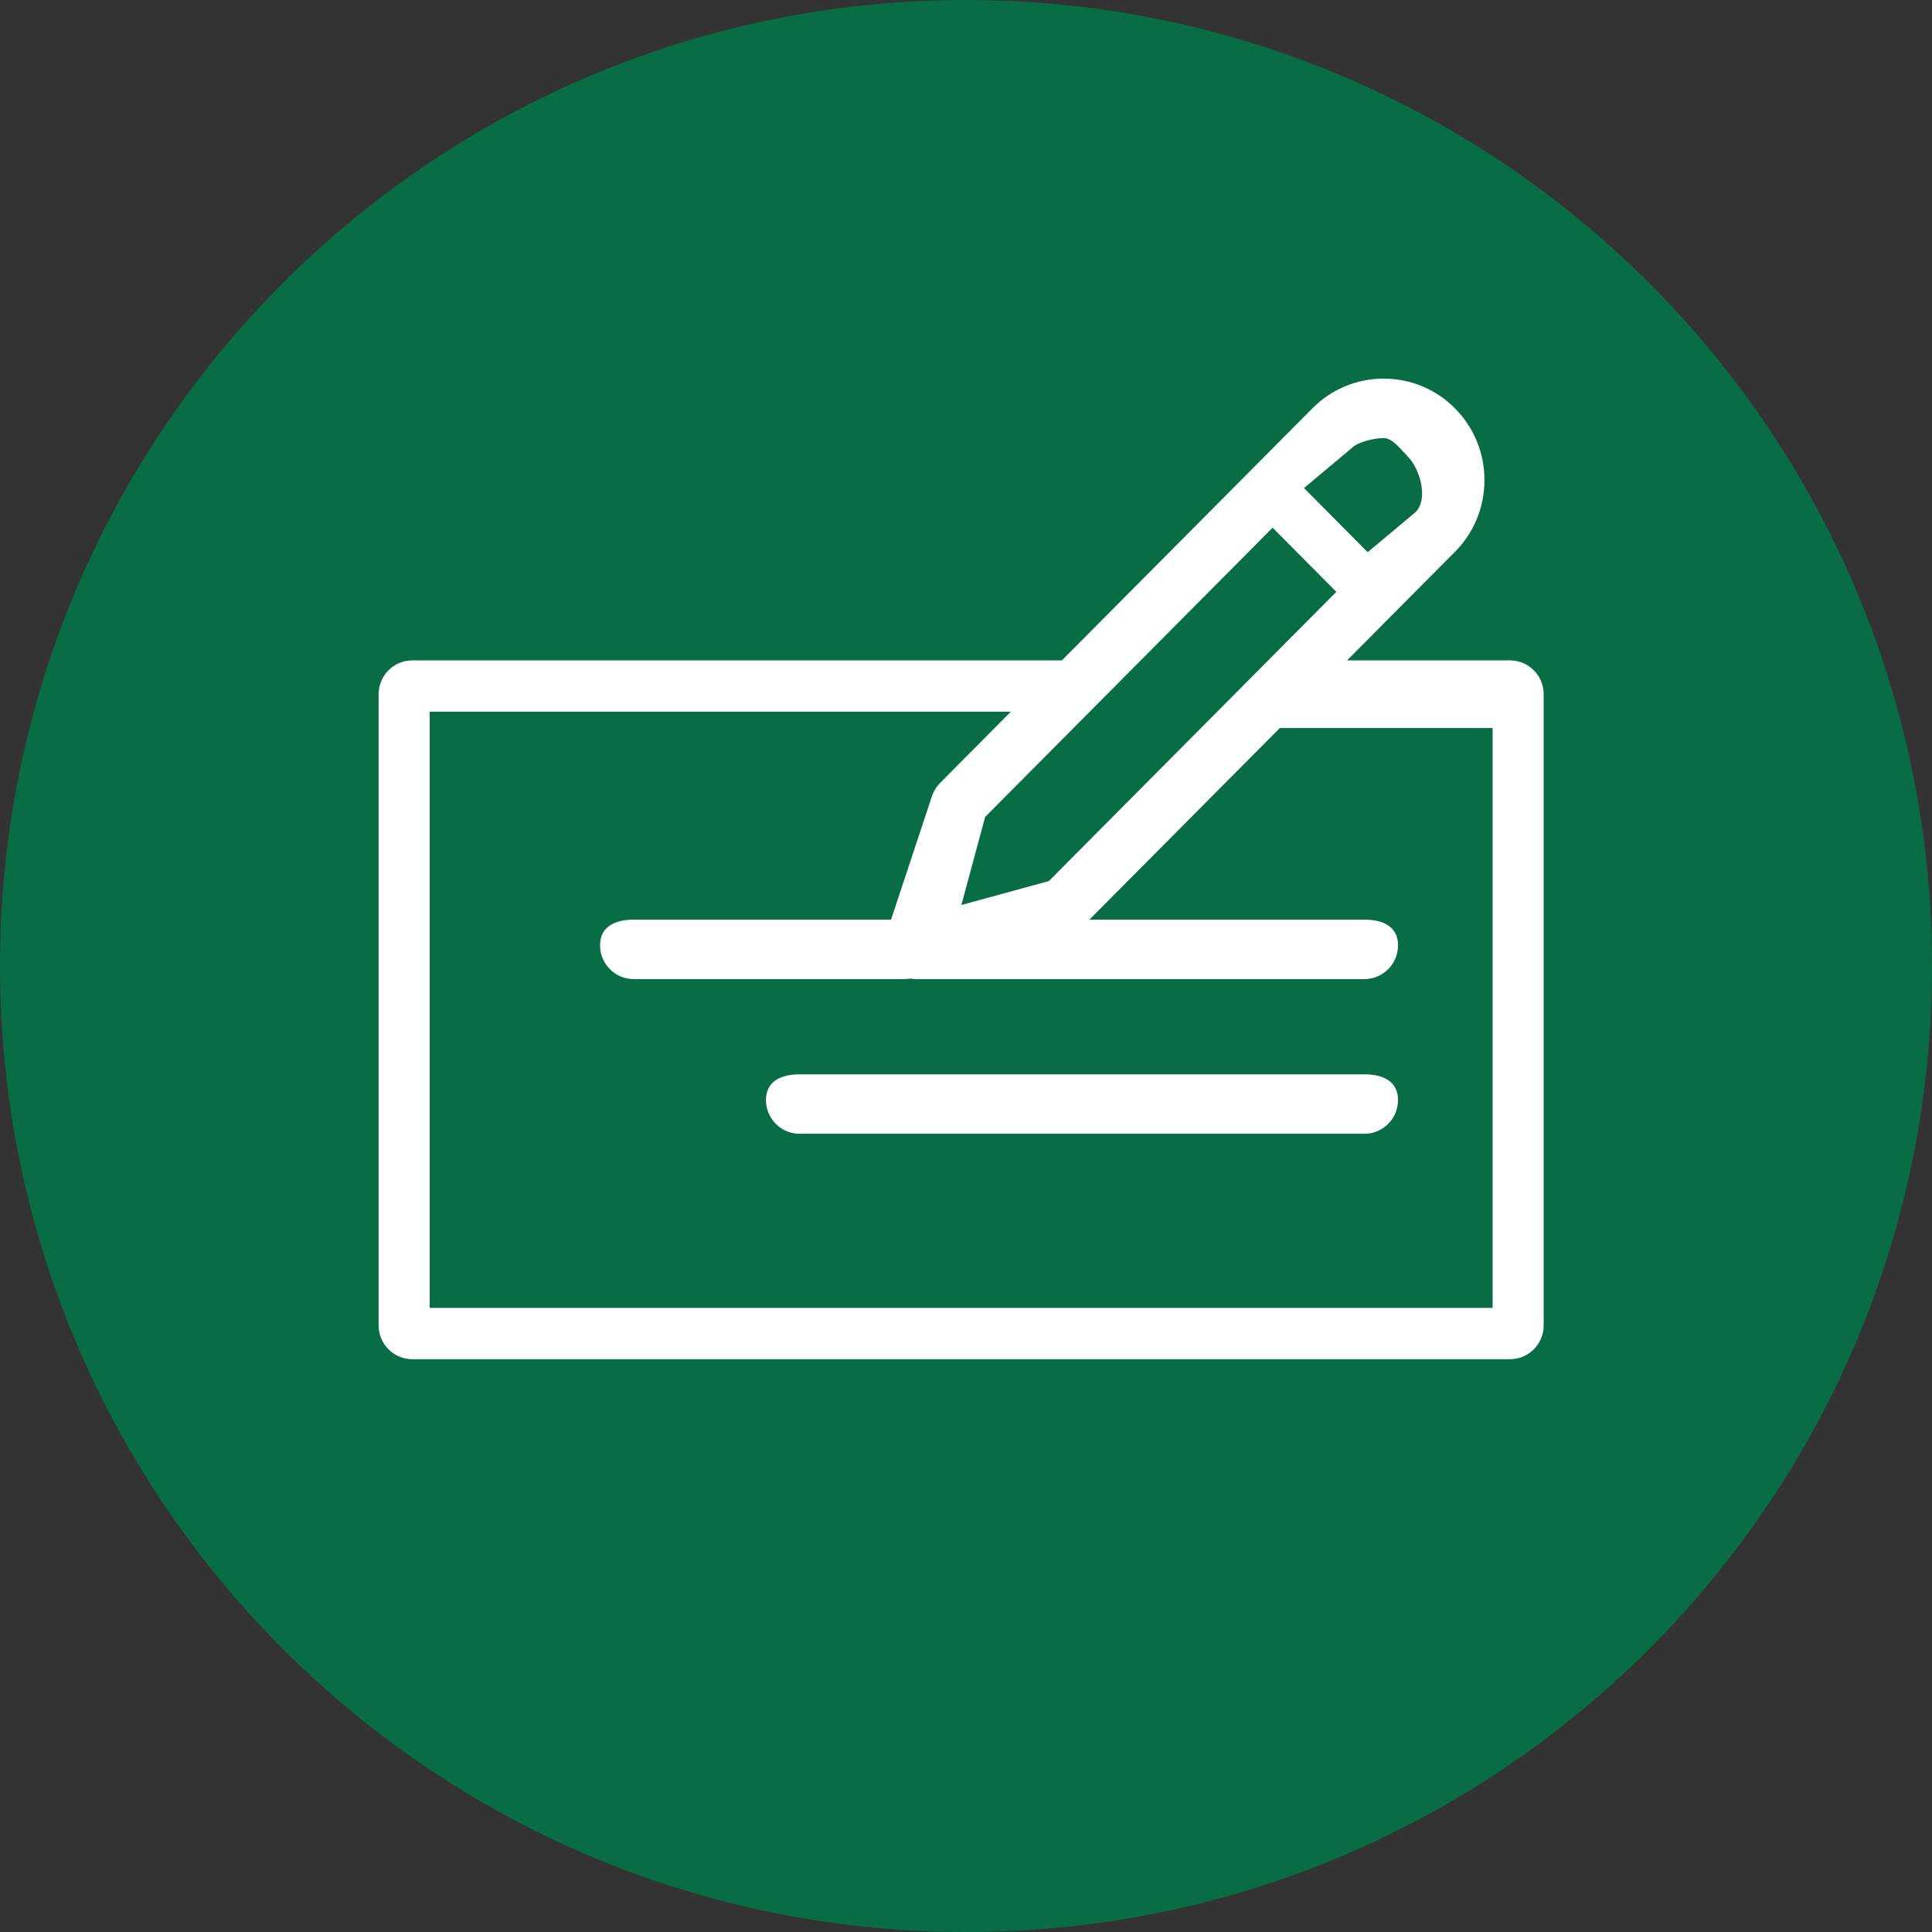
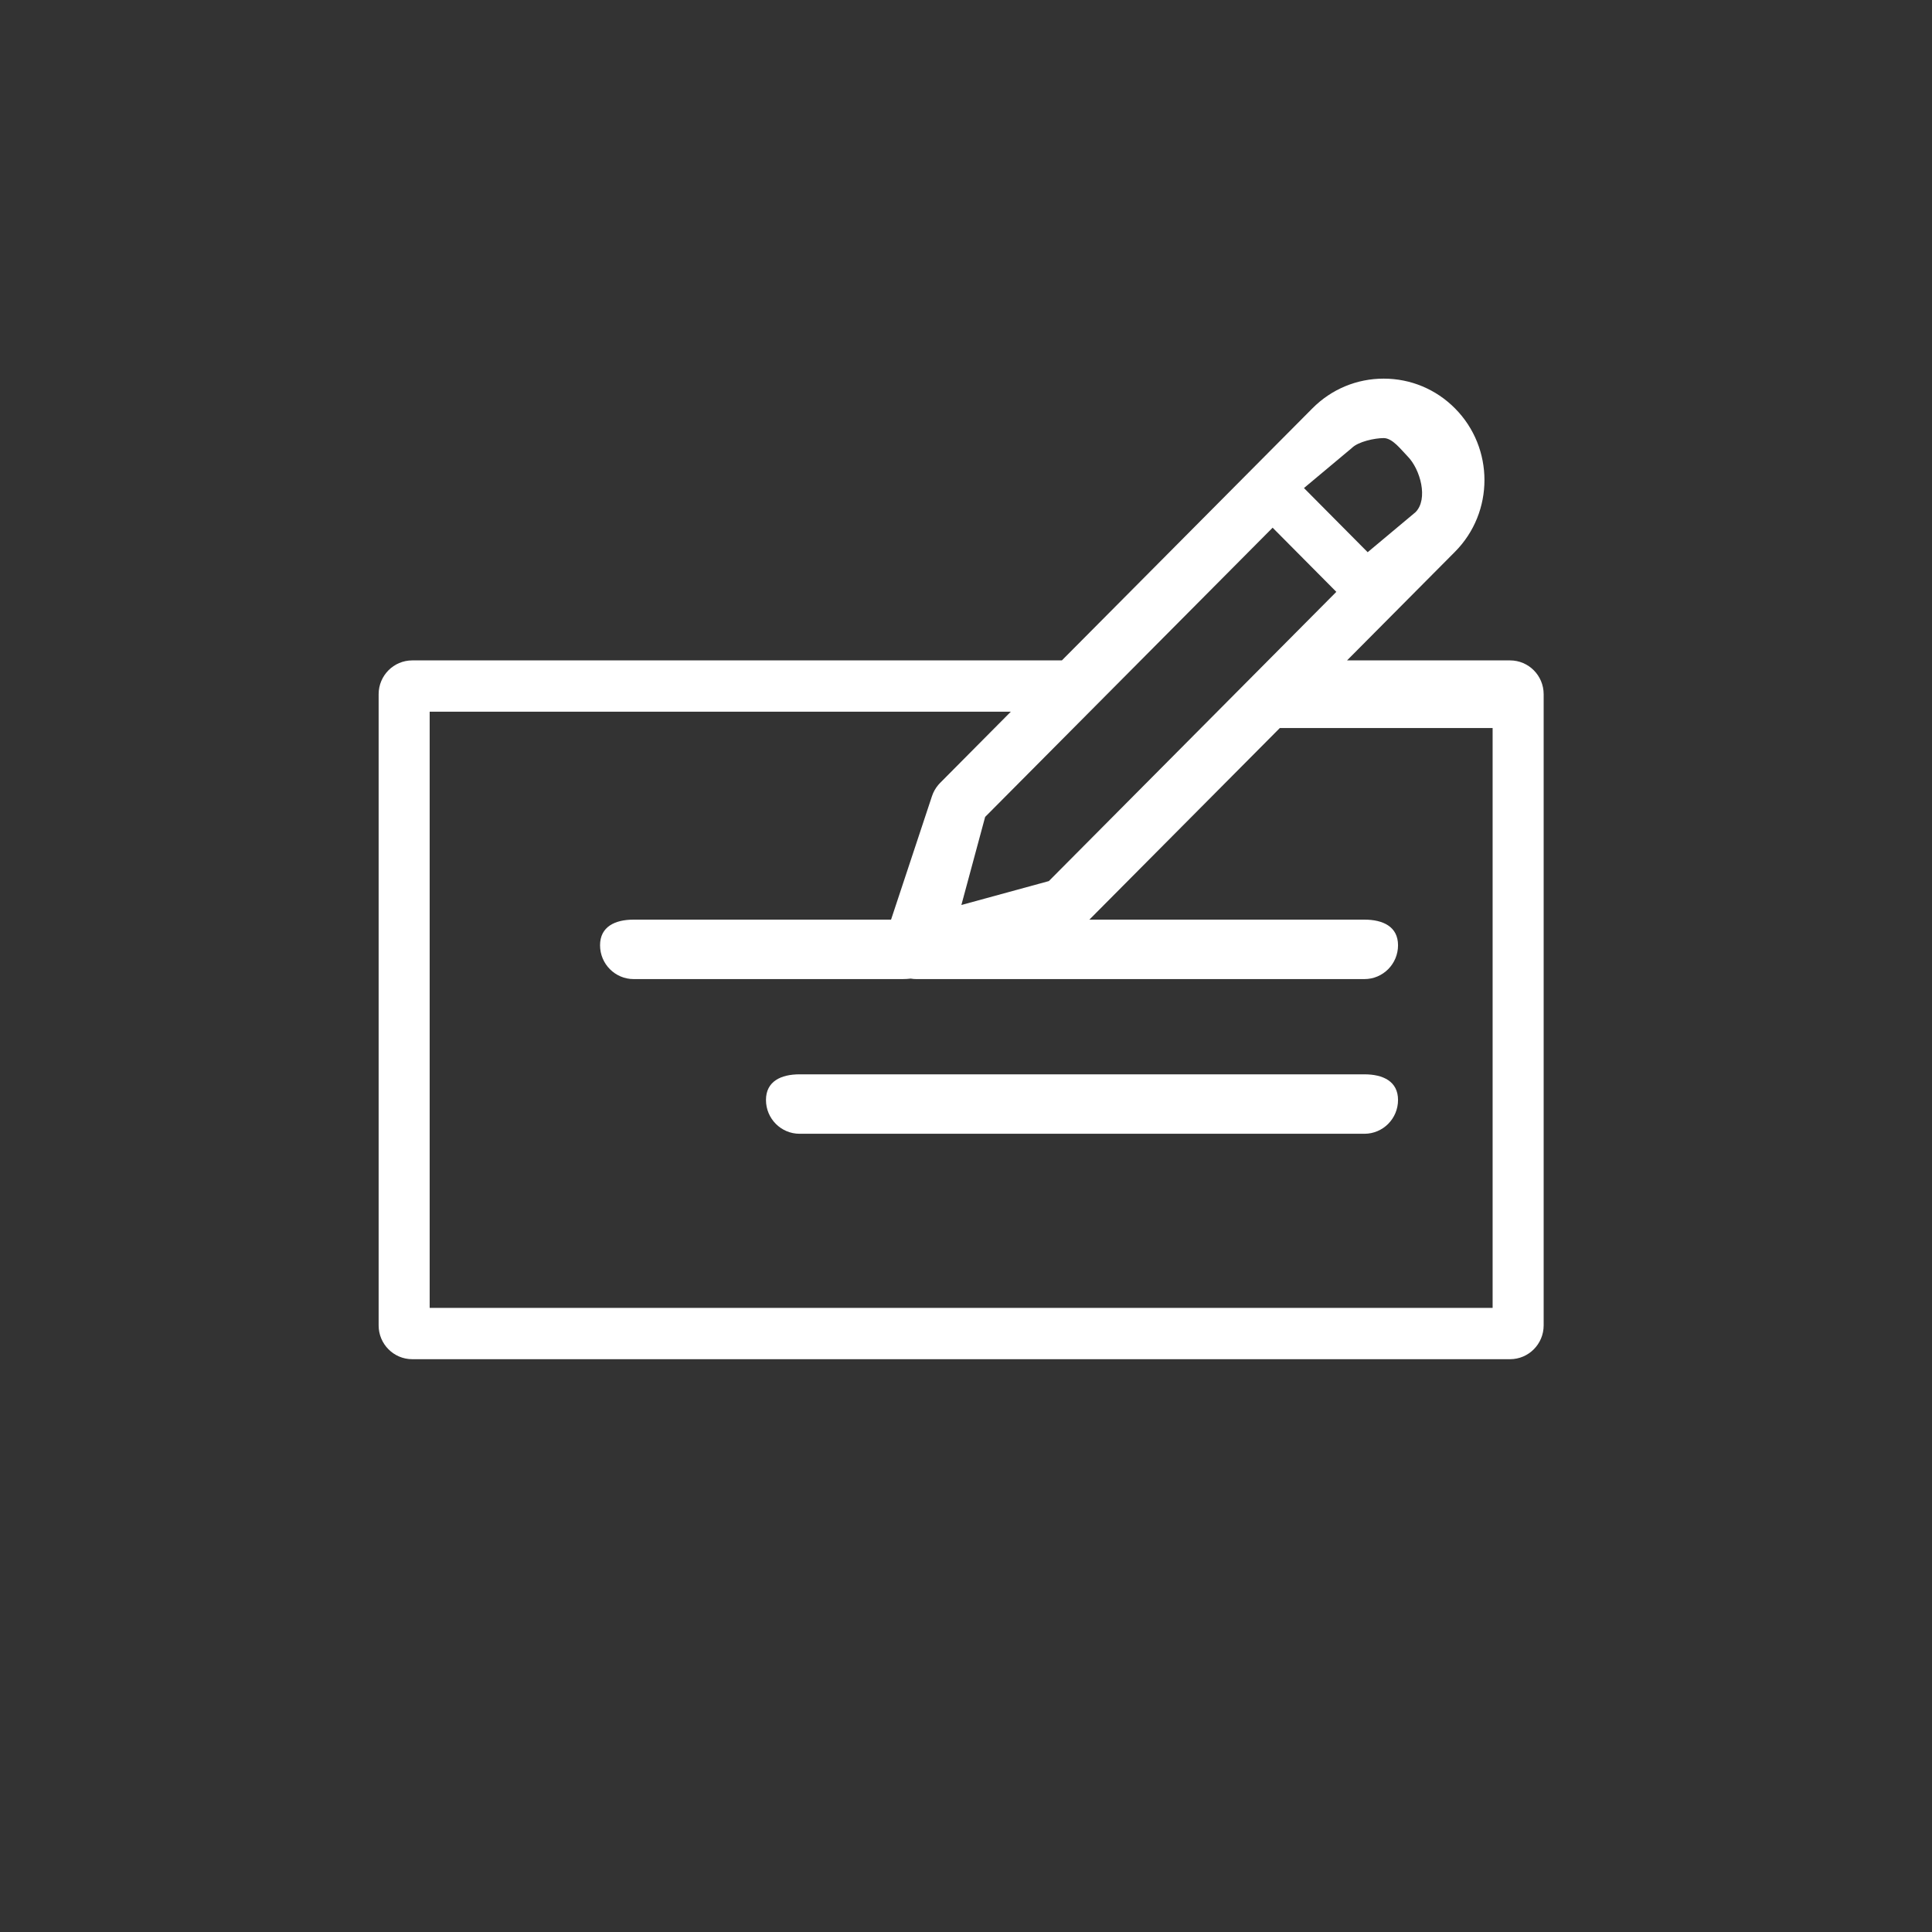
<svg xmlns="http://www.w3.org/2000/svg" width="199px" height="199px" viewBox="0 0 199 199" version="1.1">
  <rect x="0" y="0" width="199" height="199" fill="#333333" stroke="none" />
  <title>Picto - chèques services</title>
  <desc>Created with Sketch.</desc>
  <g id="Page-1" stroke="none" stroke-width="1" fill="none" fill-rule="evenodd">
    <g id="Artboard" transform="translate(-1293, -1727)">
      <g id="La-crèche" transform="translate(450, 1058)">
        <g id="Picto---chèques-services" transform="translate(811, 668)">
-           <path d="M131.5,1 C186.452,1 231,45.548 231,100.5 C231,155.452 186.452,200 131.5,200 C76.548,200 32,155.452 32,100.5 C32,45.548 76.548,1 131.5,1 Z" id="Shape-3-copy-3" fill="#086D45" />
          <path d="M174.522,40 C177.296,40 179.904,41.087 181.865,43.061 C185.914,47.135 185.914,53.763 181.865,57.836 L181.865,57.836 L170.747,69.023 L187.538,69.023 C189.45,69.023 191,70.583 191,72.506 L191,72.506 L191,137.517 C191,139.44 189.45,141 187.538,141 L187.538,141 L74.462,141 C72.55,141 71,139.44 71,137.517 L71,137.517 L71,72.506 C71,70.583 72.55,69.023 74.462,69.023 L74.462,69.023 L141.375,69.023 L167.18,43.061 C169.141,41.087 171.748,40 174.522,40 Z M136.118,74.306 L76.257,74.306 L76.257,135.717 L185.743,135.717 L185.743,75.989 L163.824,75.989 L144.208,95.724 L172.538,95.724 C174.45,95.724 176,96.442 176,98.365 C176,100.289 174.45,101.848 172.538,101.848 L172.538,101.848 L126.385,101.848 C126.188,101.848 125.993,101.831 125.802,101.798 C125.533,101.832 125.251,101.848 124.96,101.848 L124.96,101.848 L97.268,101.848 C95.357,101.848 93.807,100.289 93.807,98.365 C93.807,96.442 95.357,95.724 97.268,95.724 L97.268,95.724 L123.781,95.724 L127.996,83.004 C128.141,82.564 128.373,82.159 128.675,81.812 L128.832,81.643 L136.118,74.306 Z M172.538,111.658 C174.45,111.658 176,112.376 176,114.299 C176,116.222 174.45,117.781 172.538,117.781 L172.538,117.781 L114.359,117.781 C112.447,117.781 110.897,116.222 110.897,114.299 C110.897,112.376 112.447,111.658 114.359,111.658 L114.359,111.658 Z M163.083,55.353 L133.472,85.144 L131.024,94.216 L140.035,91.753 L169.645,61.962 L163.083,55.353 Z M174.522,46.124 C173.598,46.124 171.896,46.487 171.242,47.145 L171.242,47.145 L166.311,51.27 L172.873,57.879 L177.803,53.754 C179.138,52.41 178.304,49.329 176.97,47.987 C176.316,47.329 175.447,46.124 174.522,46.124 Z" id="Combined-shape-186" fill="#FFFFFF" />
        </g>
      </g>
    </g>
  </g>
</svg>